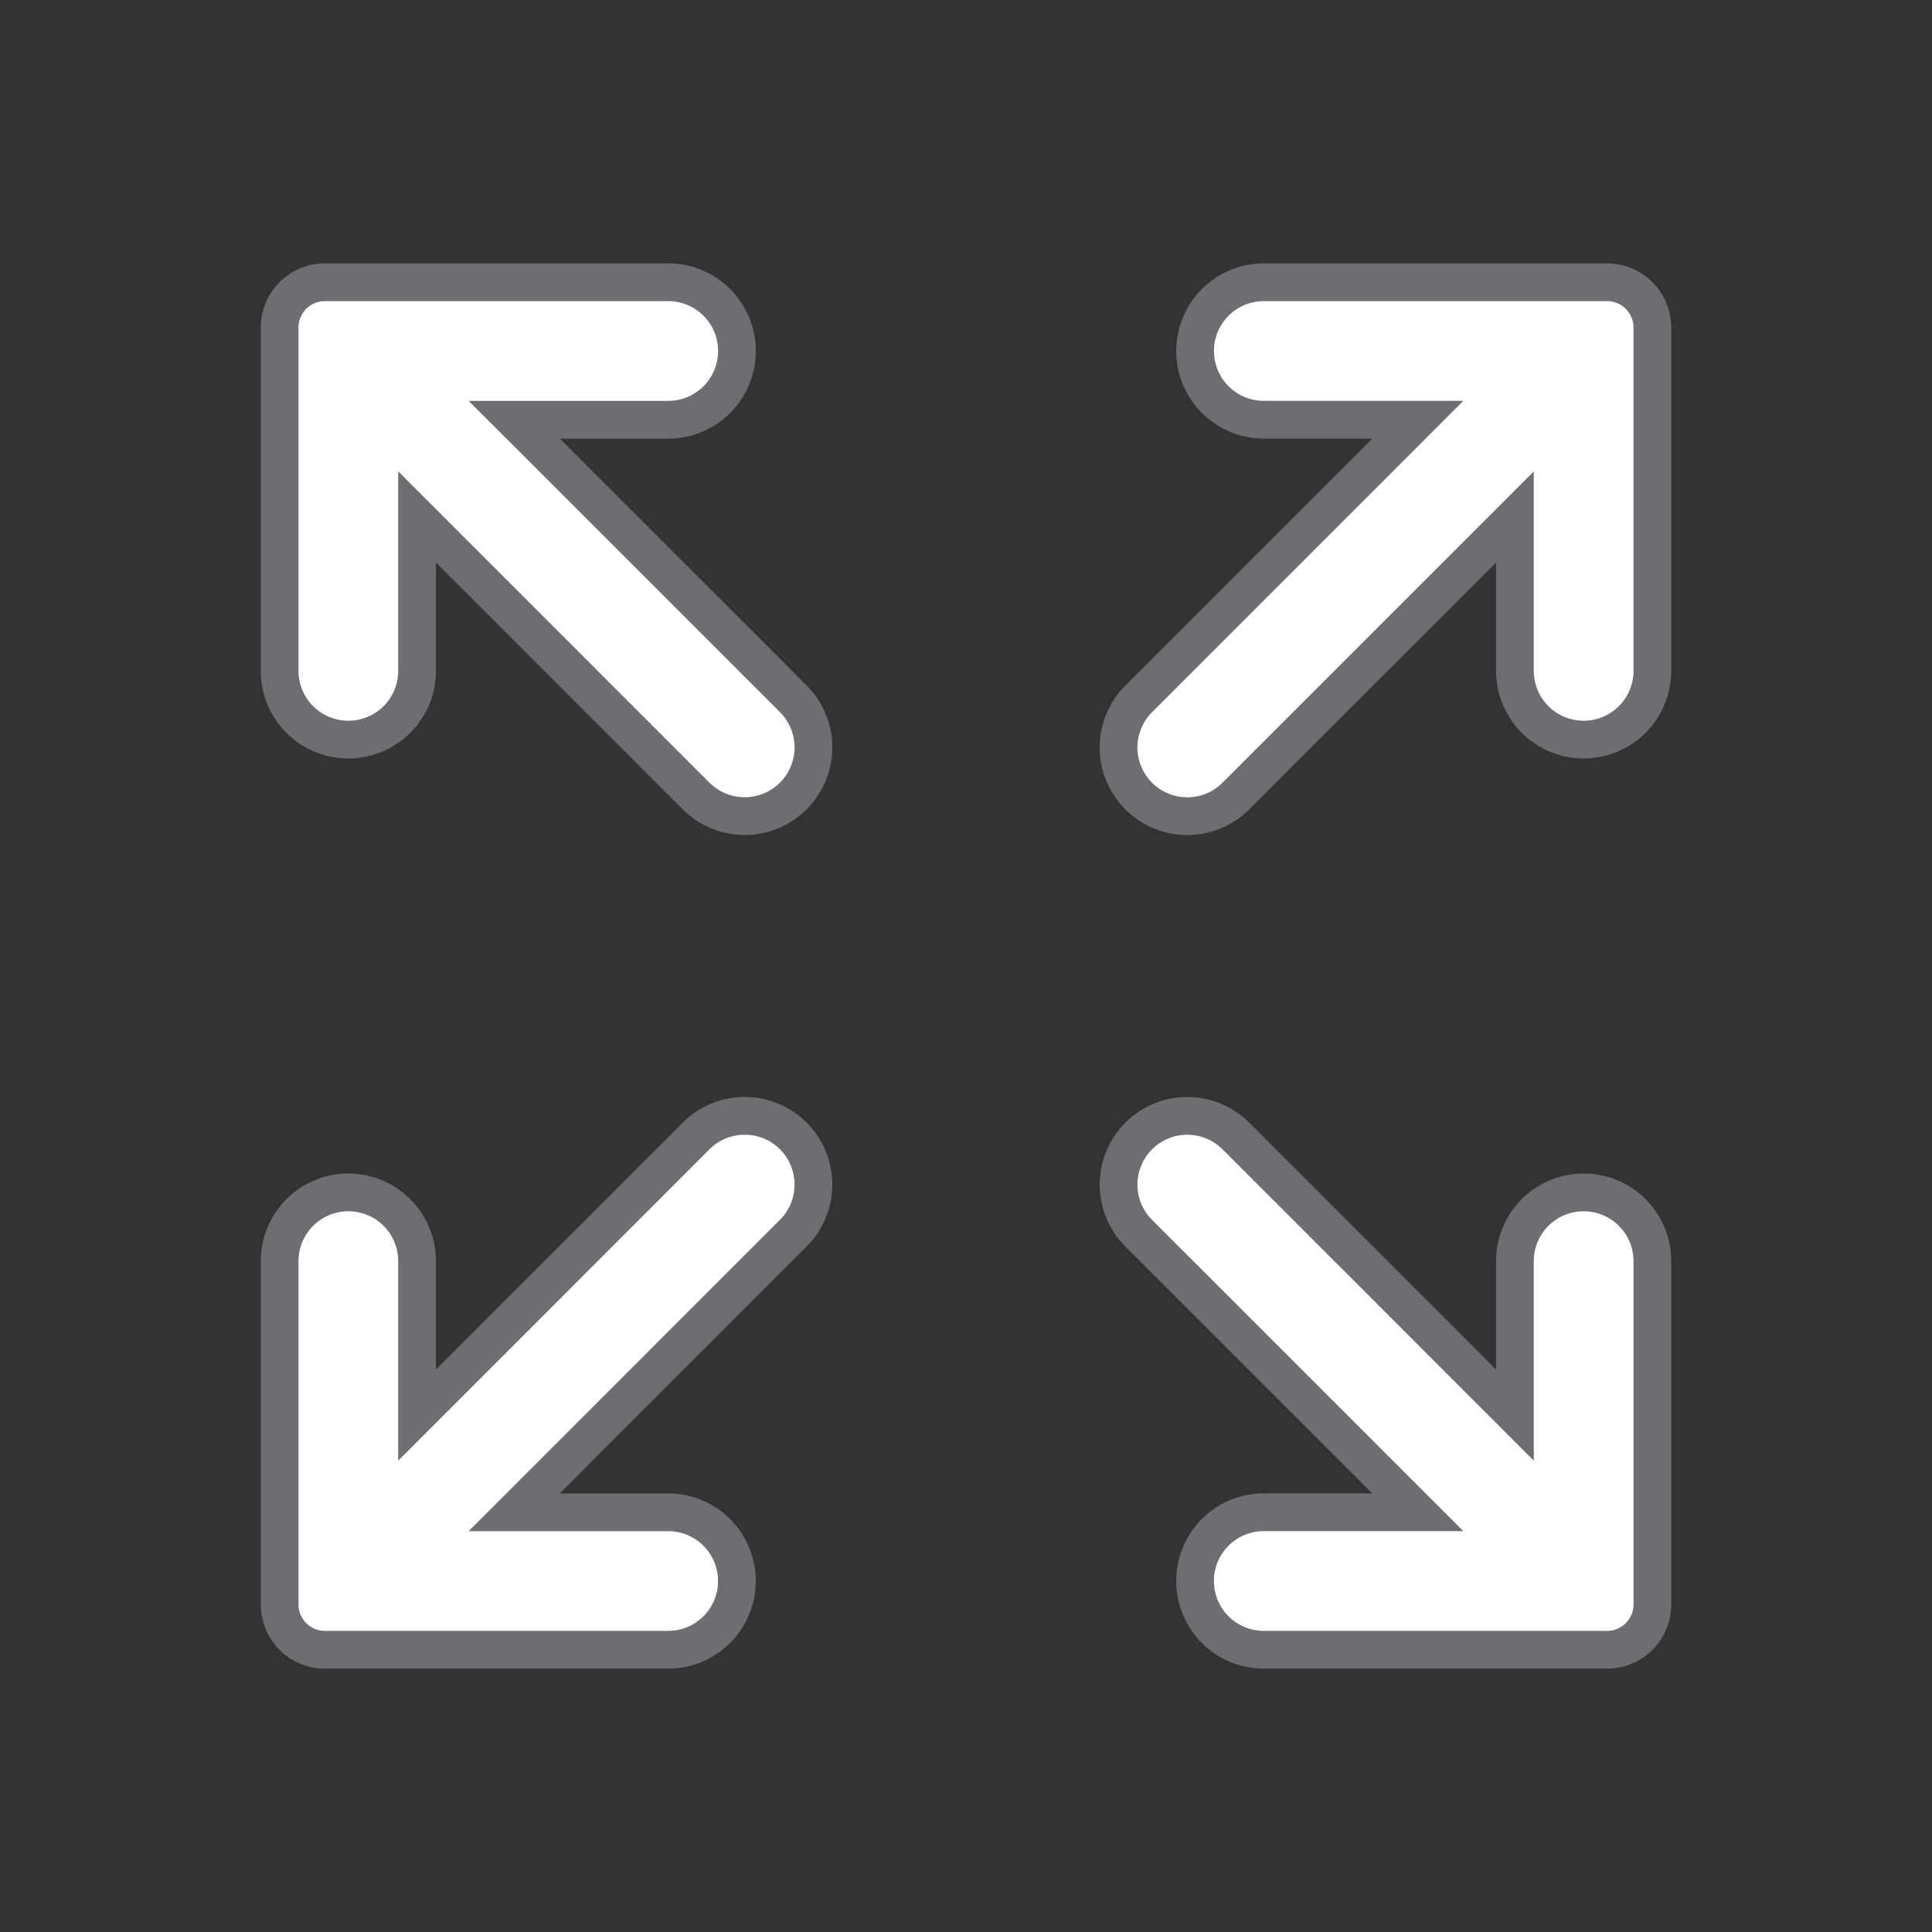
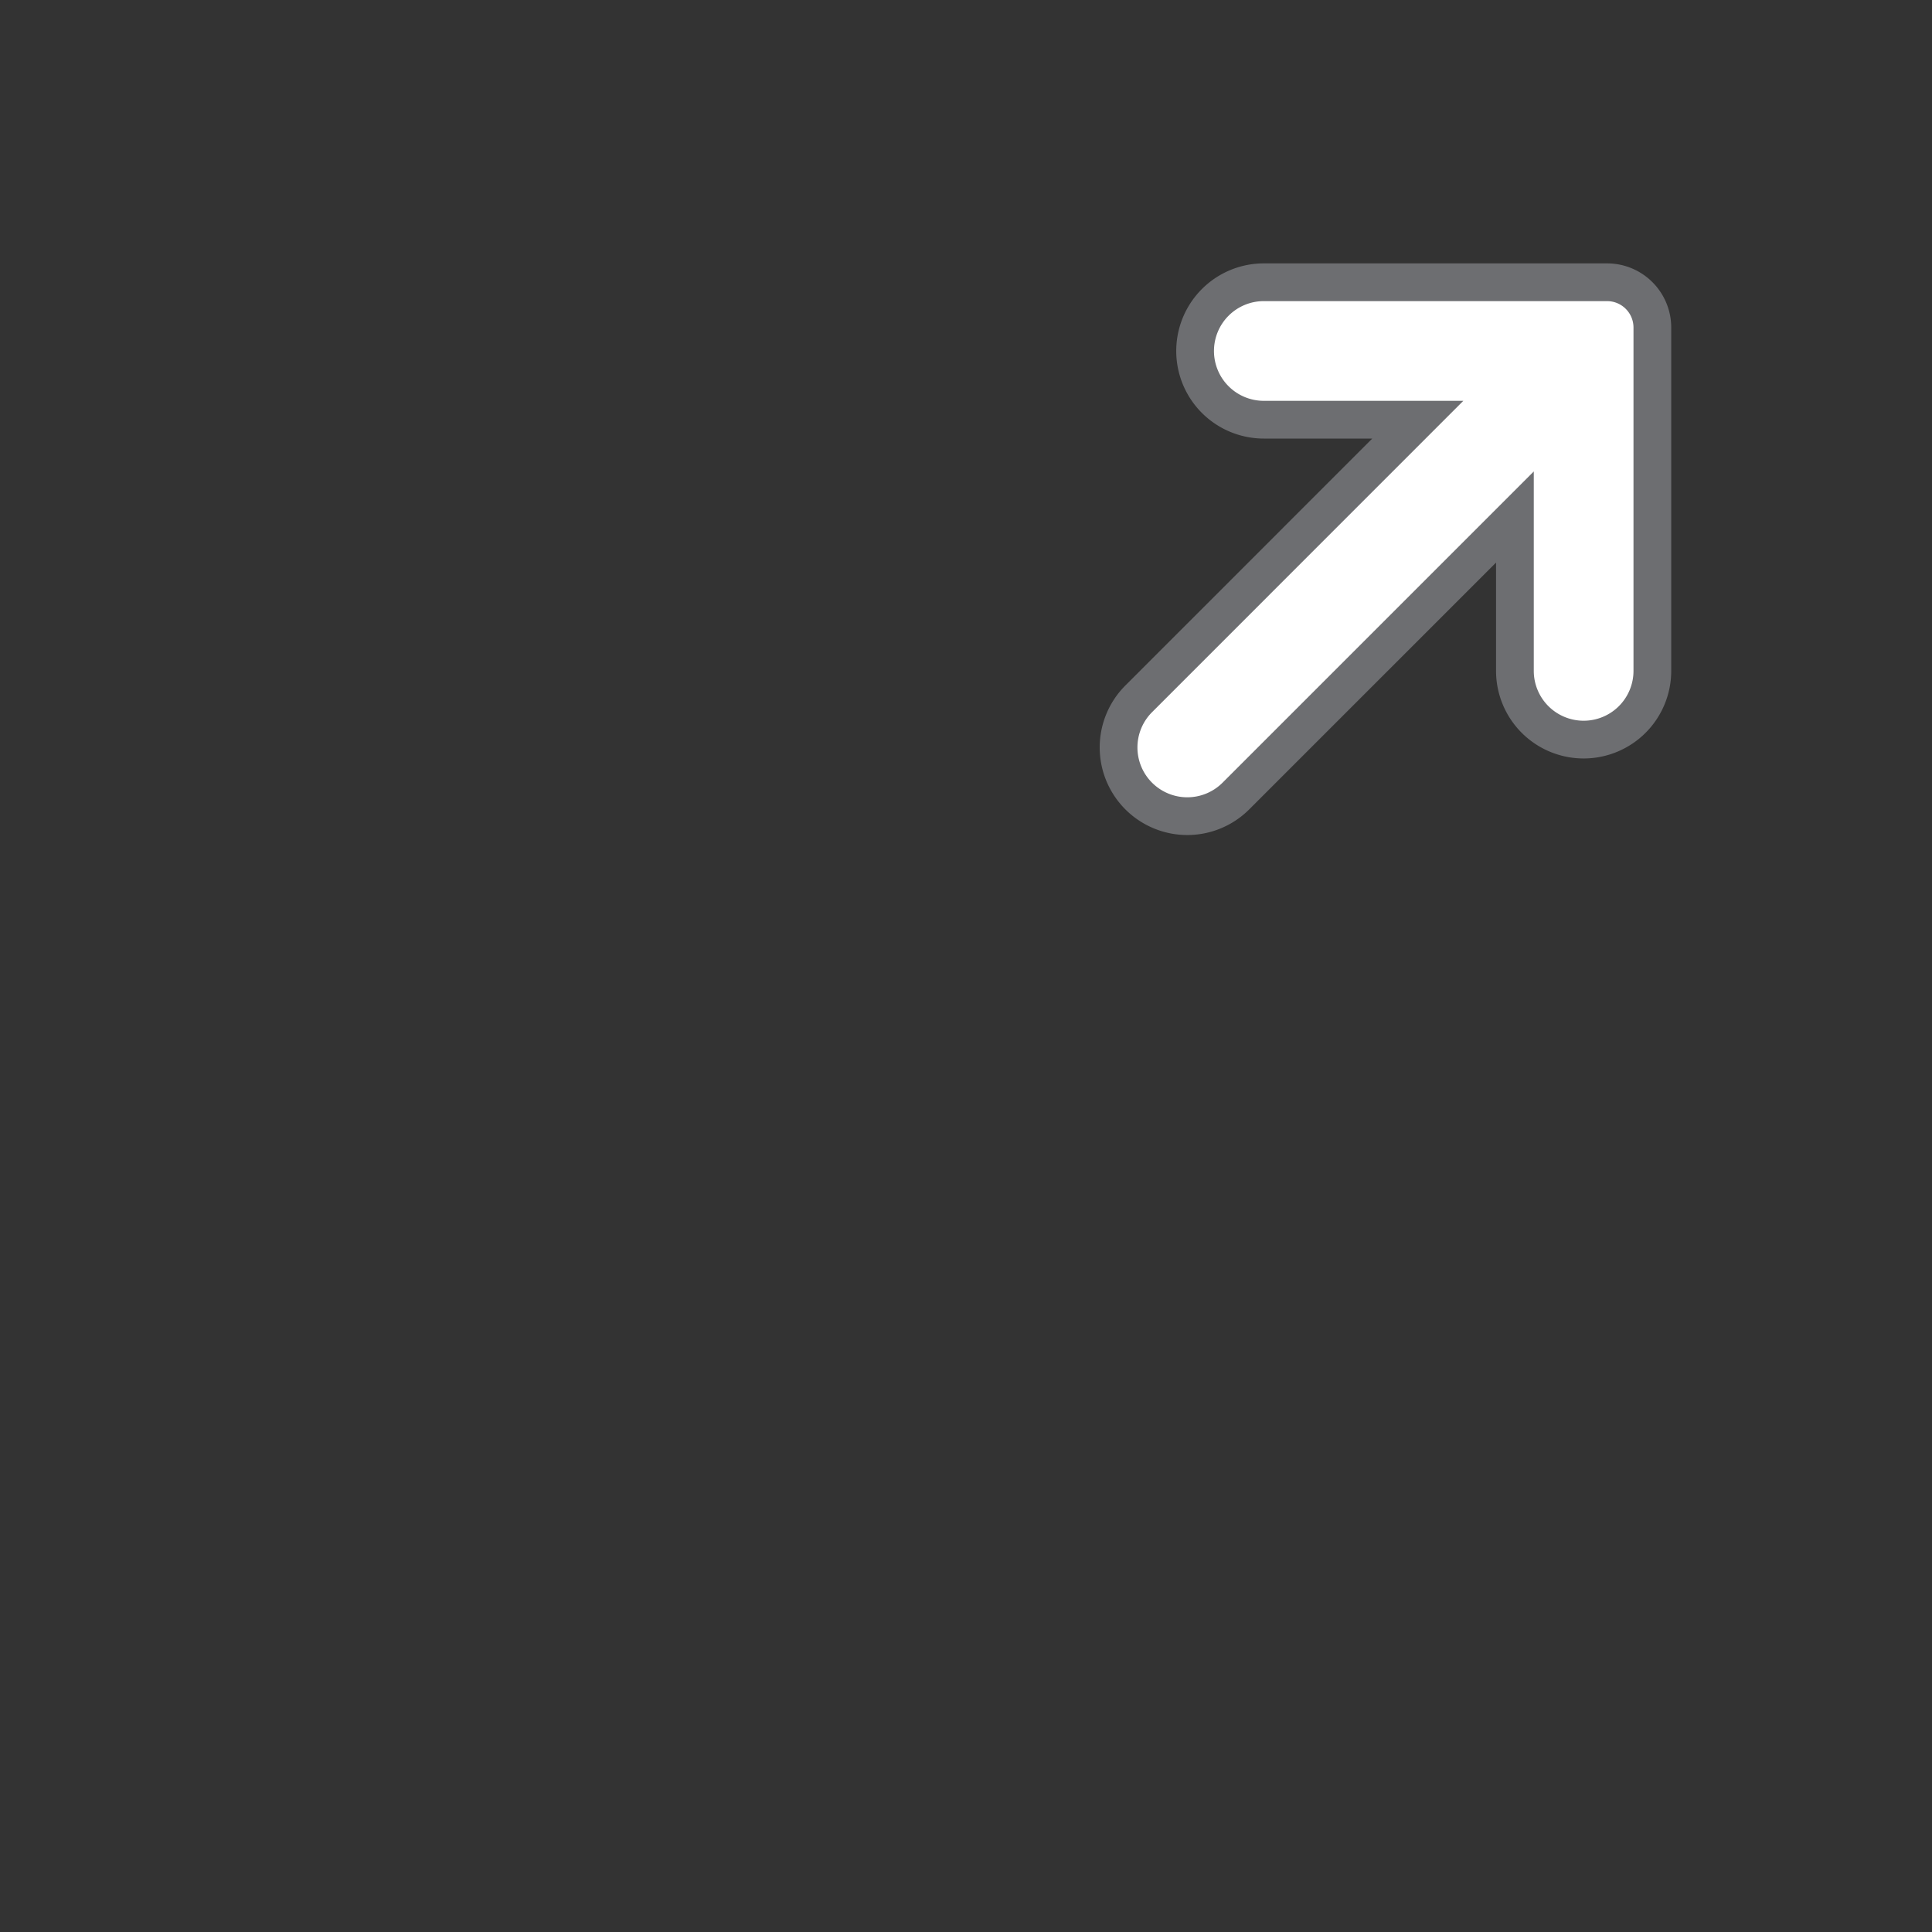
<svg xmlns="http://www.w3.org/2000/svg" viewBox="0 0 1280 1280">
  <rect x="0" y="0" width="1280" height="1280" fill="#333333" stroke="none" />
  <defs>
    <style>.cls-1{fill:#fff;stroke:#6d6e71;stroke-miterlimit:10;stroke-width:25px;}</style>
  </defs>
  <g id="Layer_1" data-name="Layer 1">
-     <path class="cls-1" d="M185.27,835.55V1063a30,30,0,0,0,30,30H442.68a45.53,45.53,0,0,0,45.53-45.53h0a45.52,45.52,0,0,0-45.53-45.53h-102L525.58,817a45.53,45.53,0,0,0,0-64.39h0a45.53,45.53,0,0,0-64.39,0L276.33,937.51v-102A45.53,45.53,0,0,0,230.8,790h0A45.52,45.52,0,0,0,185.27,835.55Z" />
-     <path class="cls-1" d="M837.32,1093h227.42a30,30,0,0,0,30-30V835.55A45.52,45.52,0,0,0,1049.2,790h0a45.53,45.53,0,0,0-45.53,45.53v102L818.81,752.65a45.53,45.53,0,0,0-64.39,0h0a45.53,45.53,0,0,0,0,64.39L939.29,1001.9h-102a45.52,45.52,0,0,0-45.53,45.53h0A45.53,45.53,0,0,0,837.32,1093Z" />
-     <path class="cls-1" d="M442.68,187H215.26a30,30,0,0,0-30,30V444.45A45.52,45.52,0,0,0,230.8,490h0a45.53,45.53,0,0,0,45.53-45.53v-102L461.19,527.35a45.53,45.53,0,0,0,64.39,0h0a45.53,45.53,0,0,0,0-64.39L340.71,278.1h102a45.52,45.52,0,0,0,45.53-45.53h0A45.53,45.53,0,0,0,442.68,187Z" />
    <path class="cls-1" d="M1094.73,444.45V217a30,30,0,0,0-30-30H837.32a45.53,45.53,0,0,0-45.53,45.53h0a45.52,45.52,0,0,0,45.53,45.53h102L754.42,463a45.53,45.53,0,0,0,0,64.39h0a45.53,45.53,0,0,0,64.39,0l184.86-184.86v102A45.53,45.53,0,0,0,1049.2,490h0A45.52,45.52,0,0,0,1094.73,444.45Z" />
  </g>
</svg>